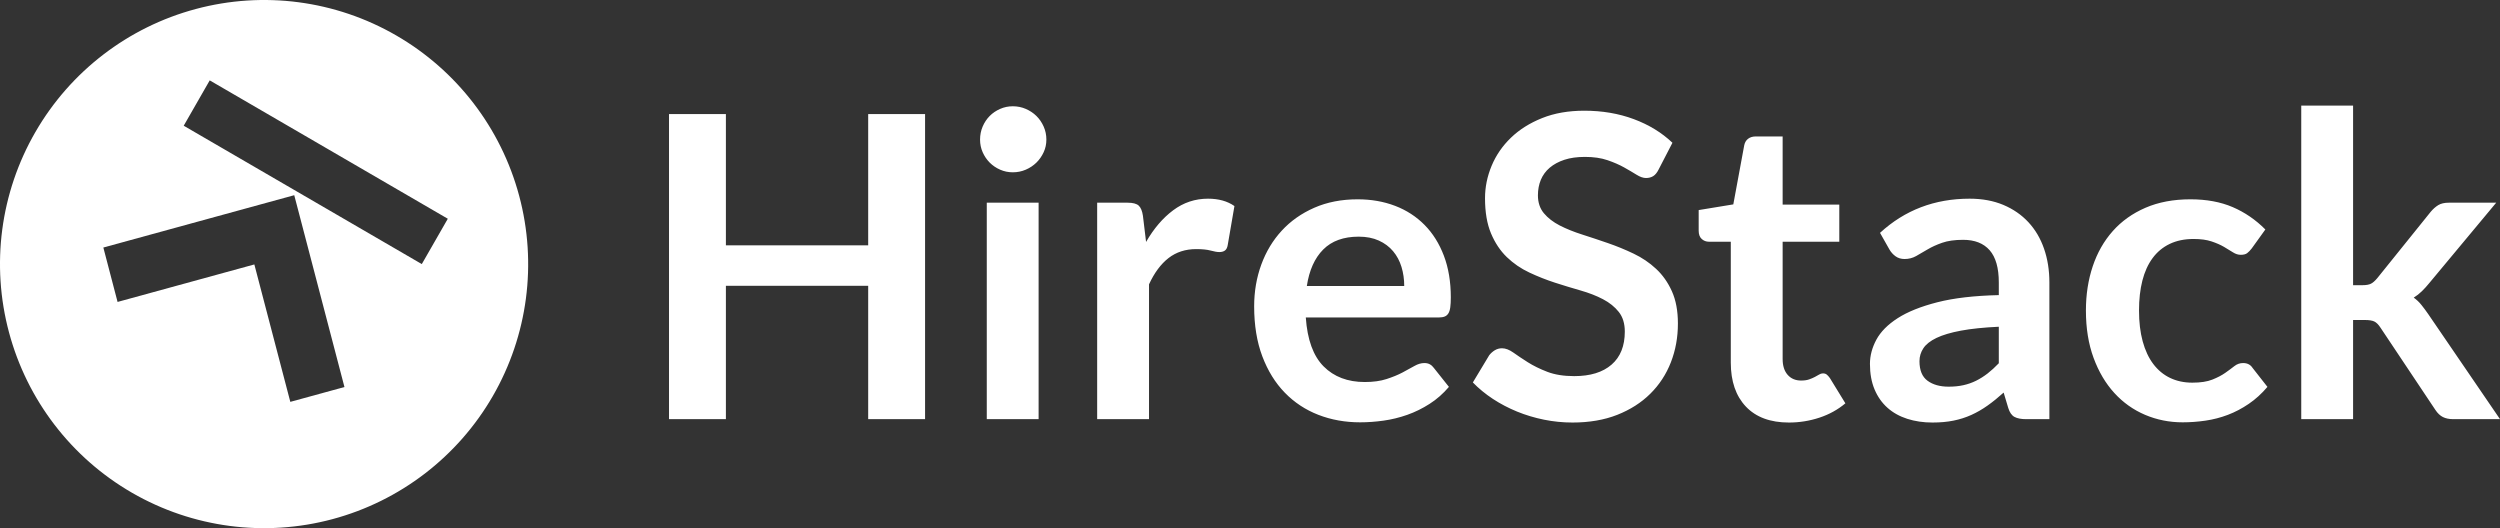
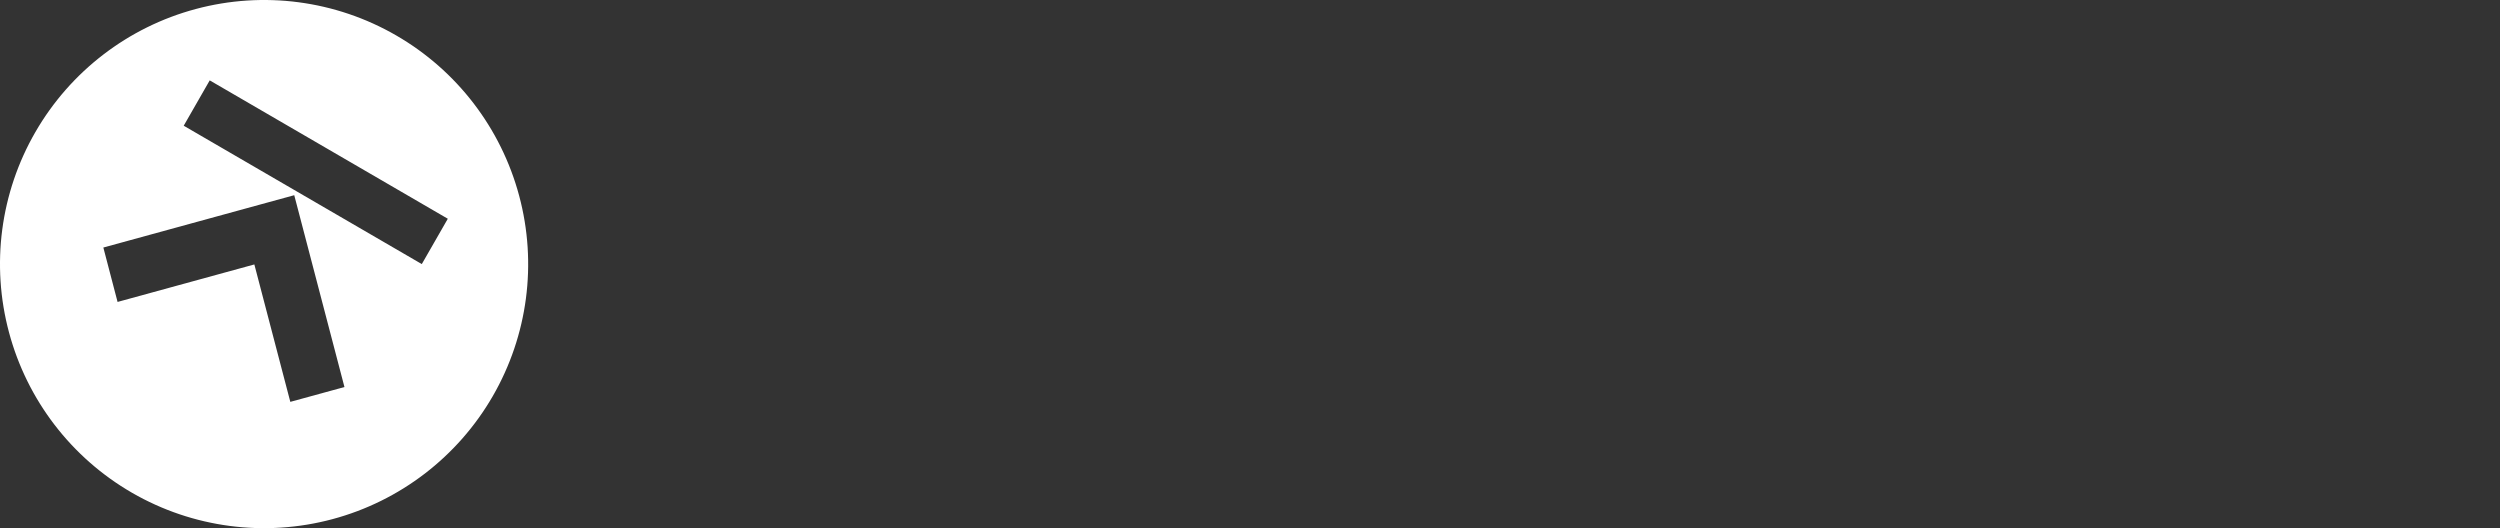
<svg xmlns="http://www.w3.org/2000/svg" width="142px" height="30px" viewBox="0 0 142 30" version="1.1">
  <rect x="0" y="0" width="142" height="30" fill="#333333" stroke="none" />
  <title>hirestack logo</title>
  <g id="Home" stroke="none" stroke-width="1" fill="none" fill-rule="evenodd">
    <g id="Tablet" transform="translate(-36, -3871)" fill="#FFFFFF">
      <g id="Group" transform="translate(36, 3871)">
        <path d="M2.01,7.5 C0.02,10.945 -0.519,15.04 0.512,18.882 C1.541,22.725 4.055,26.001 7.5,27.99 C10.945,29.98 15.04,30.519 18.882,29.488 C22.725,28.459 26.001,25.945 27.99,22.5 C29.98,19.055 30.519,14.96 29.488,11.118 C28.459,7.275 25.945,3.999 22.5,2.01 C19.055,0.02 14.96,-0.519 11.118,0.512 C7.275,1.541 3.999,4.055 2.01,7.5 Z M19.565,21.983 L16.49,22.826 L14.447,15.02 L6.678,17.15 L5.87,14.06 L16.713,11.087 L19.565,21.983 Z M25.435,12.425 L23.958,15 L10.435,7.141 L11.912,4.565 L25.435,12.425 Z" id="Shape" />
-         <path d="M41.231,23.808 L41.231,16.234 L49.313,16.234 L49.313,23.808 L52.544,23.808 L52.544,6.479 L49.313,6.479 L49.313,13.933 L41.231,13.933 L41.231,6.479 L38,6.479 L38,23.808 L41.231,23.808 Z M57.527,9.787 C57.789,9.787 58.035,9.737 58.266,9.637 C58.496,9.537 58.697,9.403 58.868,9.236 C59.039,9.068 59.176,8.872 59.279,8.648 C59.383,8.425 59.434,8.185 59.434,7.929 C59.434,7.666 59.383,7.418 59.279,7.186 C59.176,6.955 59.039,6.755 58.868,6.587 C58.697,6.419 58.496,6.286 58.266,6.186 C58.035,6.086 57.789,6.036 57.527,6.036 C57.273,6.036 57.032,6.086 56.806,6.186 C56.579,6.286 56.382,6.419 56.215,6.587 C56.049,6.755 55.915,6.955 55.816,7.186 C55.717,7.418 55.667,7.666 55.667,7.929 C55.667,8.185 55.717,8.425 55.816,8.648 C55.915,8.872 56.049,9.068 56.215,9.236 C56.382,9.403 56.579,9.537 56.806,9.637 C57.032,9.737 57.273,9.787 57.527,9.787 Z M58.993,23.808 L58.993,11.513 L56.049,11.513 L56.049,23.808 L58.993,23.808 Z M65.264,23.808 L65.264,16.15 C65.566,15.495 65.935,14.998 66.372,14.658 C66.809,14.319 67.334,14.149 67.946,14.149 C68.288,14.149 68.562,14.177 68.768,14.233 C68.975,14.289 69.138,14.317 69.257,14.317 C69.392,14.317 69.5,14.287 69.579,14.227 C69.659,14.167 69.71,14.065 69.734,13.921 L69.734,13.921 L70.116,11.704 C69.718,11.425 69.217,11.285 68.613,11.285 C67.882,11.285 67.223,11.505 66.635,11.944 C66.046,12.383 65.534,12.983 65.097,13.742 L65.097,13.742 L64.918,12.256 C64.878,11.984 64.799,11.792 64.68,11.68 C64.56,11.569 64.35,11.513 64.048,11.513 L64.048,11.513 L62.319,11.513 L62.319,23.808 L65.264,23.808 Z M77.256,23.988 C77.685,23.988 78.129,23.956 78.586,23.892 C79.042,23.828 79.492,23.718 79.933,23.563 C80.374,23.407 80.797,23.199 81.202,22.939 C81.608,22.68 81.973,22.358 82.299,21.975 L82.299,21.975 L81.441,20.896 C81.377,20.808 81.302,20.74 81.214,20.692 C81.127,20.644 81.023,20.621 80.904,20.621 C80.721,20.621 80.533,20.676 80.338,20.788 C80.143,20.9 79.917,21.024 79.658,21.16 C79.4,21.296 79.098,21.419 78.752,21.531 C78.407,21.643 77.995,21.699 77.519,21.699 C76.549,21.699 75.77,21.403 75.182,20.812 C74.594,20.221 74.256,19.294 74.169,18.032 L74.169,18.032 L81.727,18.032 C81.862,18.032 81.973,18.014 82.061,17.978 C82.148,17.942 82.217,17.882 82.269,17.798 C82.321,17.714 82.357,17.599 82.376,17.451 C82.396,17.303 82.406,17.117 82.406,16.893 C82.406,16.007 82.275,15.218 82.013,14.527 C81.751,13.836 81.385,13.252 80.916,12.777 C80.447,12.302 79.889,11.94 79.241,11.692 C78.593,11.445 77.884,11.321 77.113,11.321 C76.199,11.321 75.379,11.481 74.652,11.8 C73.924,12.12 73.308,12.553 72.804,13.101 C72.299,13.648 71.912,14.291 71.641,15.03 C71.371,15.769 71.236,16.558 71.236,17.397 C71.236,18.475 71.391,19.424 71.701,20.243 C72.011,21.062 72.436,21.749 72.977,22.304 C73.517,22.86 74.153,23.279 74.884,23.563 C75.615,23.846 76.406,23.988 77.256,23.988 Z M79.76,16.246 L74.228,16.246 C74.363,15.352 74.673,14.66 75.158,14.173 C75.643,13.686 76.315,13.442 77.173,13.442 C77.61,13.442 77.991,13.516 78.317,13.664 C78.643,13.812 78.913,14.013 79.128,14.269 C79.343,14.525 79.501,14.822 79.605,15.162 C79.708,15.501 79.76,15.863 79.76,16.246 L79.76,16.246 Z M89.32,24 C90.274,24 91.121,23.854 91.86,23.563 C92.599,23.271 93.225,22.872 93.737,22.364 C94.25,21.857 94.639,21.262 94.906,20.579 C95.172,19.895 95.305,19.162 95.305,18.379 C95.305,17.66 95.192,17.049 94.965,16.546 C94.739,16.043 94.439,15.617 94.065,15.27 C93.692,14.922 93.266,14.634 92.79,14.407 C92.313,14.179 91.826,13.979 91.329,13.808 C90.832,13.636 90.346,13.474 89.869,13.322 C89.392,13.17 88.967,12.999 88.593,12.807 C88.22,12.615 87.92,12.383 87.693,12.112 C87.467,11.84 87.354,11.501 87.354,11.093 C87.354,10.774 87.409,10.48 87.52,10.212 C87.632,9.945 87.801,9.715 88.027,9.523 C88.254,9.332 88.532,9.182 88.862,9.074 C89.191,8.966 89.579,8.912 90.024,8.912 C90.517,8.912 90.944,8.974 91.305,9.098 C91.667,9.222 91.983,9.36 92.253,9.511 C92.523,9.663 92.758,9.801 92.956,9.925 C93.155,10.049 93.334,10.111 93.493,10.111 C93.652,10.111 93.789,10.075 93.904,10.003 C94.019,9.931 94.121,9.807 94.208,9.631 L94.208,9.631 L94.995,8.109 C94.391,7.534 93.66,7.087 92.801,6.767 C91.943,6.447 91.005,6.288 89.988,6.288 C89.09,6.288 88.291,6.427 87.592,6.707 C86.893,6.987 86.302,7.358 85.822,7.822 C85.341,8.285 84.975,8.816 84.725,9.415 C84.475,10.015 84.349,10.63 84.349,11.261 C84.349,12.052 84.463,12.717 84.689,13.256 C84.916,13.796 85.216,14.245 85.589,14.605 C85.963,14.964 86.388,15.256 86.865,15.479 C87.342,15.703 87.826,15.895 88.319,16.055 C88.812,16.214 89.297,16.362 89.773,16.498 C90.25,16.634 90.676,16.8 91.049,16.995 C91.423,17.191 91.723,17.433 91.949,17.72 C92.176,18.008 92.289,18.379 92.289,18.835 C92.289,19.65 92.039,20.275 91.538,20.71 C91.037,21.146 90.33,21.364 89.416,21.364 C88.82,21.364 88.309,21.282 87.884,21.118 C87.459,20.954 87.089,20.772 86.775,20.573 C86.461,20.373 86.189,20.191 85.959,20.027 C85.728,19.864 85.514,19.782 85.315,19.782 C85.164,19.782 85.027,19.82 84.904,19.895 C84.781,19.971 84.675,20.065 84.588,20.177 L84.588,20.177 L83.658,21.723 C83.992,22.067 84.371,22.378 84.796,22.658 C85.222,22.937 85.679,23.177 86.167,23.377 C86.656,23.577 87.167,23.73 87.699,23.838 C88.232,23.946 88.772,24 89.32,24 Z M101.611,24 C102.207,24 102.783,23.908 103.34,23.724 C103.896,23.541 104.389,23.269 104.818,22.909 L104.818,22.909 L103.936,21.471 C103.872,21.383 103.813,21.318 103.757,21.274 C103.701,21.23 103.63,21.208 103.542,21.208 C103.471,21.208 103.399,21.23 103.328,21.274 C103.256,21.318 103.175,21.364 103.083,21.411 C102.992,21.459 102.885,21.505 102.762,21.549 C102.638,21.593 102.485,21.615 102.303,21.615 C101.985,21.615 101.73,21.507 101.54,21.292 C101.349,21.076 101.254,20.776 101.254,20.393 L101.254,20.393 L101.254,13.73 L104.472,13.73 L104.472,11.621 L101.254,11.621 L101.254,7.75 L99.728,7.75 C99.553,7.75 99.408,7.794 99.293,7.881 C99.177,7.969 99.104,8.093 99.072,8.253 L99.072,8.253 L98.452,11.609 L96.485,11.932 L96.485,13.107 C96.485,13.314 96.543,13.47 96.658,13.574 C96.773,13.678 96.91,13.73 97.069,13.73 L97.069,13.73 L98.309,13.73 L98.309,20.597 C98.309,21.659 98.595,22.492 99.167,23.095 C99.74,23.698 100.554,24 101.611,24 Z M109.765,24 C110.202,24 110.6,23.964 110.957,23.892 C111.315,23.82 111.653,23.712 111.971,23.569 C112.289,23.425 112.597,23.247 112.895,23.035 C113.193,22.824 113.497,22.578 113.807,22.298 L113.807,22.298 L114.069,23.173 C114.148,23.429 114.267,23.599 114.426,23.682 C114.585,23.766 114.804,23.808 115.082,23.808 L115.082,23.808 L116.405,23.808 L116.405,16.043 C116.405,15.348 116.304,14.708 116.101,14.125 C115.899,13.542 115.603,13.041 115.213,12.621 C114.824,12.202 114.349,11.874 113.789,11.638 C113.228,11.403 112.591,11.285 111.875,11.285 C109.888,11.285 108.192,11.932 106.785,13.226 L106.785,13.226 L107.321,14.173 C107.409,14.325 107.524,14.453 107.667,14.557 C107.81,14.66 107.981,14.712 108.18,14.712 C108.418,14.712 108.637,14.656 108.835,14.545 C109.034,14.433 109.251,14.307 109.485,14.167 C109.72,14.027 109.996,13.901 110.314,13.79 C110.632,13.678 111.029,13.622 111.506,13.622 C112.165,13.622 112.668,13.82 113.014,14.215 C113.359,14.611 113.532,15.22 113.532,16.043 L113.532,16.043 L113.532,16.762 C112.142,16.794 110.977,16.929 110.039,17.169 C109.102,17.409 108.351,17.71 107.786,18.074 C107.222,18.437 106.819,18.845 106.576,19.296 C106.334,19.748 106.213,20.205 106.213,20.668 C106.213,21.22 106.3,21.703 106.475,22.119 C106.65,22.534 106.894,22.881 107.208,23.161 C107.522,23.441 107.898,23.65 108.335,23.79 C108.772,23.93 109.249,24 109.765,24 Z M110.683,21.963 C110.19,21.963 109.791,21.851 109.485,21.627 C109.179,21.403 109.026,21.032 109.026,20.513 C109.026,20.249 109.1,20.005 109.247,19.782 C109.394,19.558 109.642,19.362 109.992,19.194 C110.341,19.027 110.804,18.889 111.381,18.781 C111.957,18.673 112.674,18.599 113.532,18.559 L113.532,18.559 L113.532,20.632 C113.318,20.856 113.105,21.05 112.895,21.214 C112.684,21.377 112.465,21.515 112.239,21.627 C112.012,21.739 111.772,21.823 111.518,21.879 C111.263,21.935 110.985,21.963 110.683,21.963 Z M123.975,23.988 C124.404,23.988 124.838,23.956 125.275,23.892 C125.712,23.828 126.135,23.718 126.544,23.563 C126.954,23.407 127.349,23.199 127.73,22.939 C128.112,22.68 128.466,22.358 128.791,21.975 L128.791,21.975 L127.945,20.896 C127.826,20.712 127.647,20.621 127.409,20.621 C127.226,20.621 127.061,20.678 126.914,20.794 C126.767,20.91 126.594,21.038 126.395,21.178 C126.197,21.318 125.952,21.445 125.662,21.561 C125.372,21.677 124.993,21.735 124.524,21.735 C124.055,21.735 123.634,21.645 123.26,21.465 C122.886,21.286 122.569,21.022 122.306,20.674 C122.044,20.327 121.843,19.897 121.704,19.386 C121.565,18.875 121.496,18.292 121.496,17.636 C121.496,17.005 121.559,16.44 121.686,15.941 C121.814,15.441 122.006,15.016 122.265,14.664 C122.523,14.313 122.847,14.043 123.236,13.856 C123.626,13.668 124.079,13.574 124.595,13.574 C125,13.574 125.34,13.62 125.614,13.712 C125.889,13.804 126.125,13.907 126.324,14.023 C126.522,14.139 126.693,14.243 126.836,14.335 C126.979,14.427 127.126,14.473 127.277,14.473 C127.436,14.473 127.558,14.441 127.641,14.377 C127.724,14.313 127.81,14.225 127.897,14.113 L127.897,14.113 L128.672,13.035 C128.124,12.483 127.506,12.06 126.818,11.764 C126.131,11.469 125.33,11.321 124.416,11.321 C123.455,11.321 122.604,11.481 121.865,11.8 C121.126,12.12 120.506,12.561 120.006,13.125 C119.505,13.688 119.125,14.355 118.867,15.126 C118.609,15.897 118.48,16.734 118.48,17.636 C118.48,18.643 118.625,19.54 118.915,20.327 C119.205,21.114 119.598,21.779 120.095,22.322 C120.592,22.866 121.174,23.279 121.841,23.563 C122.509,23.846 123.22,23.988 123.975,23.988 Z M133.655,23.808 L133.655,18.176 L134.323,18.176 C134.561,18.176 134.74,18.204 134.859,18.26 C134.978,18.316 135.098,18.435 135.217,18.619 L135.217,18.619 L138.328,23.281 C138.455,23.473 138.599,23.609 138.757,23.688 C138.916,23.768 139.111,23.808 139.342,23.808 L139.342,23.808 L142,23.808 L137.923,17.84 C137.796,17.656 137.669,17.485 137.541,17.325 C137.414,17.165 137.267,17.025 137.1,16.905 C137.267,16.802 137.422,16.68 137.565,16.54 C137.708,16.4 137.847,16.246 137.983,16.079 L137.983,16.079 L141.785,11.513 L139.091,11.513 C138.845,11.513 138.646,11.559 138.495,11.65 C138.344,11.742 138.201,11.868 138.066,12.028 L138.066,12.028 L135.026,15.803 C134.899,15.955 134.78,16.059 134.669,16.115 C134.557,16.17 134.402,16.198 134.204,16.198 L134.204,16.198 L133.655,16.198 L133.655,6 L130.711,6 L130.711,23.808 L133.655,23.808 Z" id="HireStack" fill-rule="nonzero" />
      </g>
    </g>
  </g>
</svg>